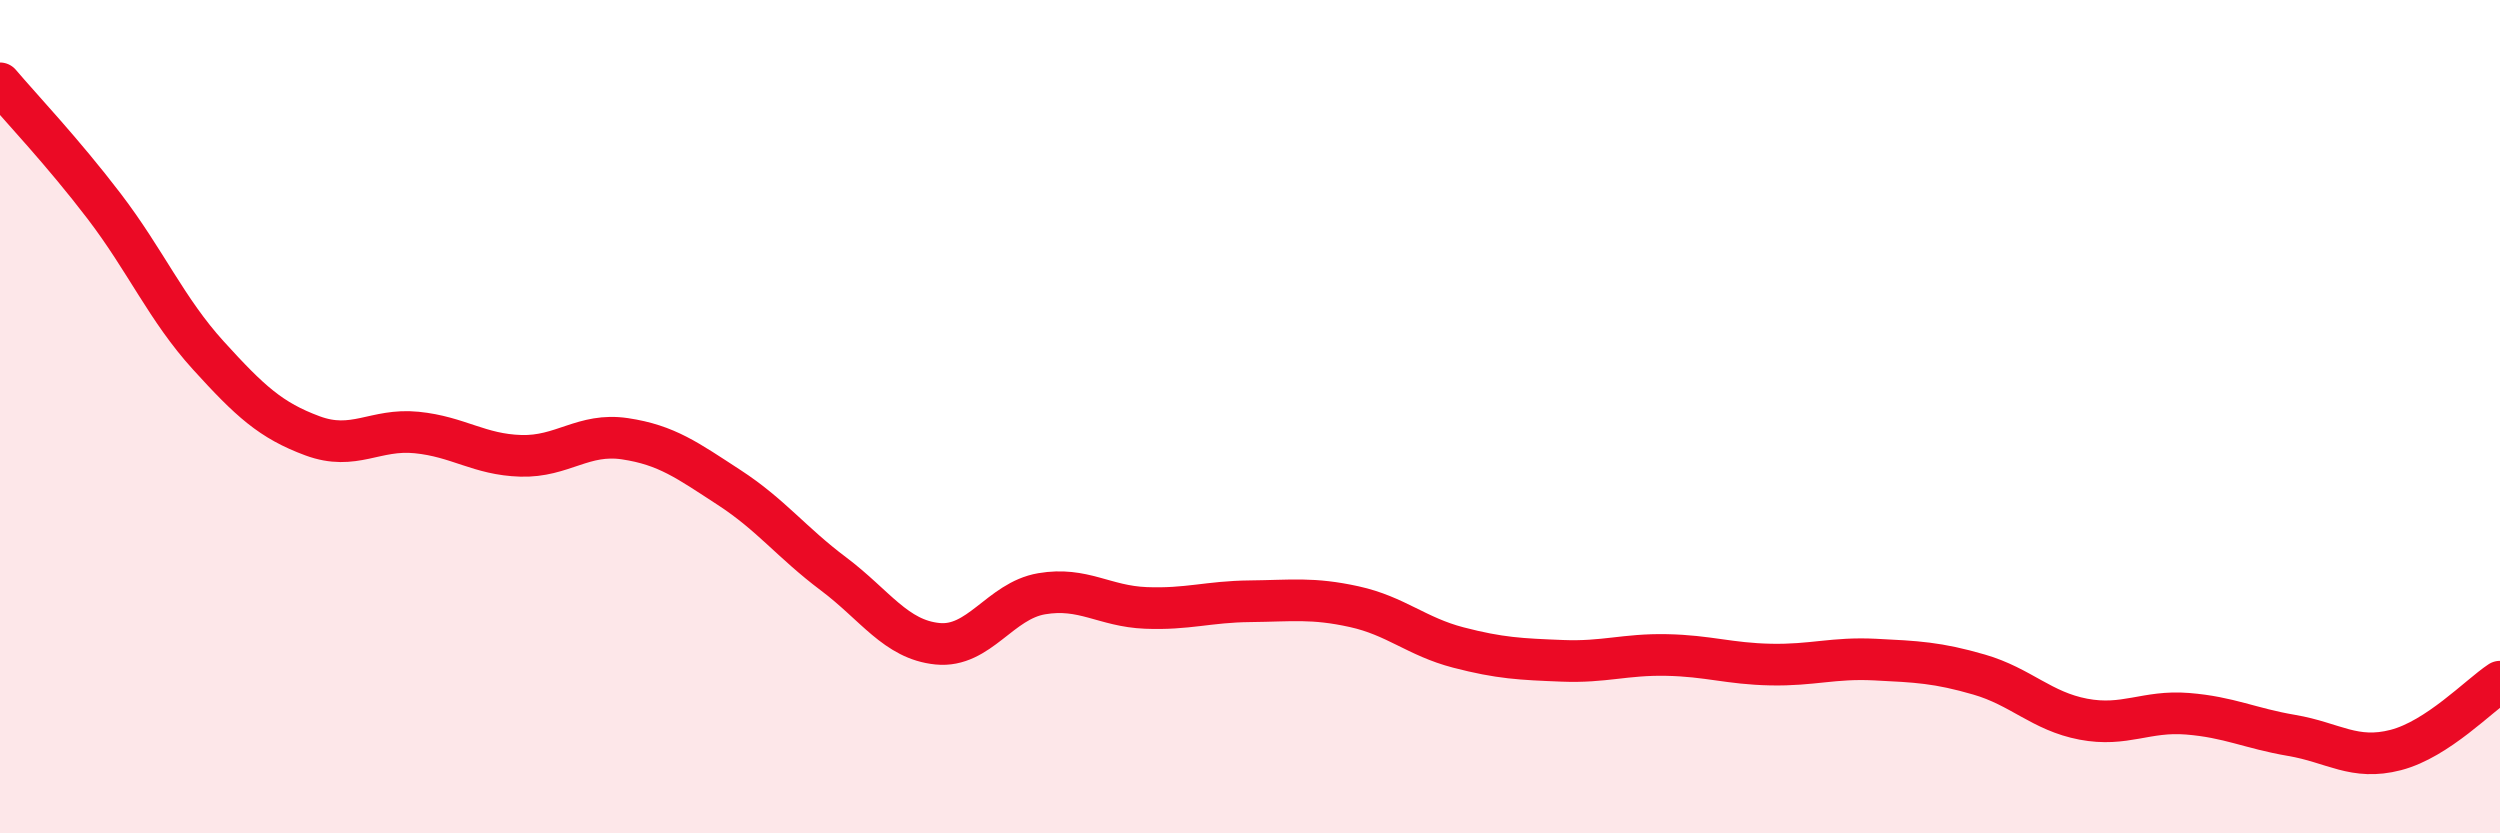
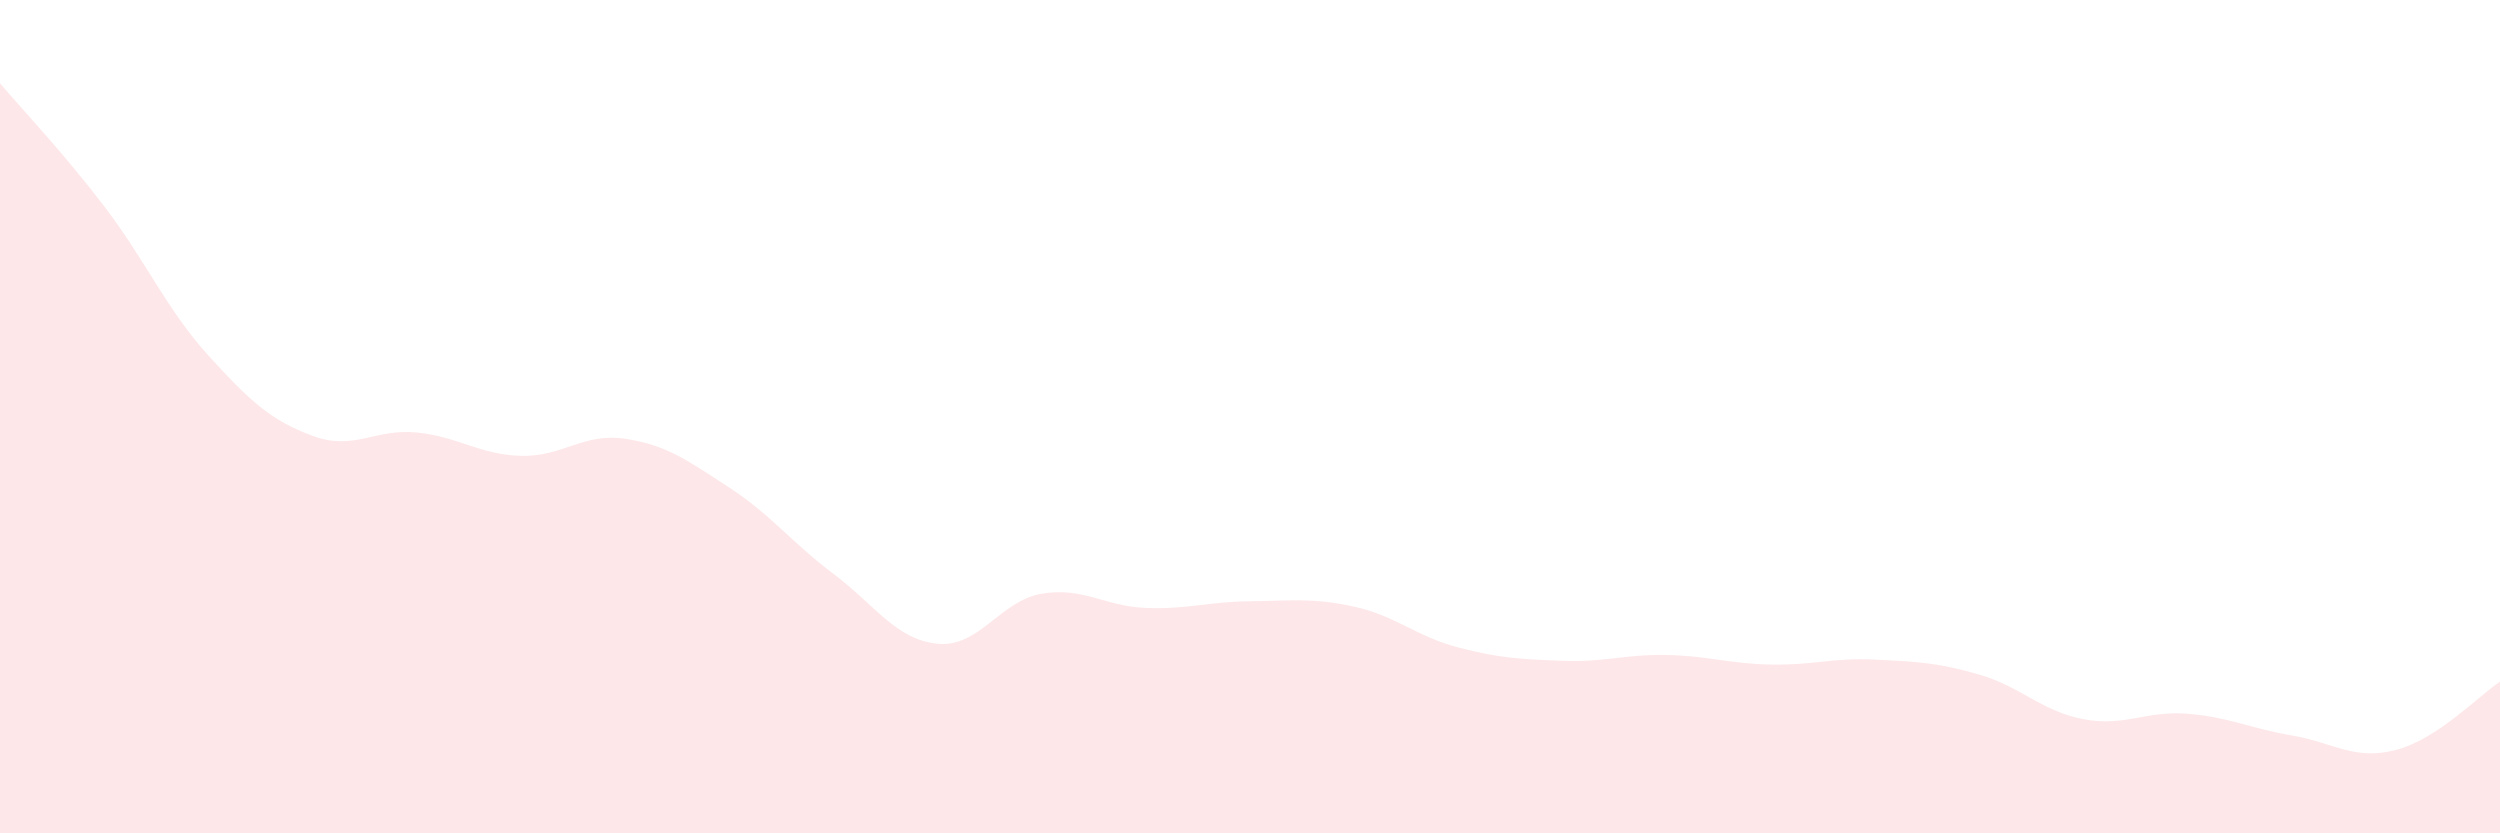
<svg xmlns="http://www.w3.org/2000/svg" width="60" height="20" viewBox="0 0 60 20">
  <path d="M 0,2 C 0.5,2.59 1.5,3.64 2.5,4.95 C 3.5,6.26 4,7.43 5,8.53 C 6,9.63 6.5,10.09 7.5,10.46 C 8.5,10.83 9,10.28 10,10.38 C 11,10.48 11.5,10.91 12.5,10.94 C 13.5,10.97 14,10.38 15,10.53 C 16,10.68 16.5,11.05 17.5,11.7 C 18.5,12.35 19,13.02 20,13.77 C 21,14.52 21.5,15.35 22.5,15.45 C 23.5,15.55 24,14.42 25,14.25 C 26,14.08 26.5,14.55 27.5,14.59 C 28.5,14.63 29,14.44 30,14.43 C 31,14.42 31.5,14.34 32.5,14.56 C 33.5,14.78 34,15.28 35,15.54 C 36,15.8 36.5,15.82 37.5,15.86 C 38.5,15.9 39,15.7 40,15.72 C 41,15.74 41.5,15.93 42.5,15.95 C 43.5,15.97 44,15.78 45,15.83 C 46,15.88 46.5,15.9 47.5,16.19 C 48.5,16.48 49,17.07 50,17.26 C 51,17.45 51.5,17.05 52.5,17.13 C 53.5,17.21 54,17.48 55,17.65 C 56,17.82 56.5,18.26 57.5,18 C 58.5,17.74 59.5,16.69 60,16.36L60 20L0 20Z" fill="#EB0A25" opacity="0.1" stroke-linecap="round" stroke-linejoin="round" />
-   <path d="M 0,2 C 0.5,2.59 1.5,3.64 2.5,4.95 C 3.5,6.26 4,7.43 5,8.53 C 6,9.63 6.5,10.09 7.5,10.46 C 8.5,10.83 9,10.28 10,10.38 C 11,10.48 11.5,10.91 12.5,10.94 C 13.5,10.97 14,10.38 15,10.53 C 16,10.68 16.5,11.05 17.5,11.7 C 18.5,12.35 19,13.02 20,13.77 C 21,14.52 21.5,15.35 22.5,15.45 C 23.5,15.55 24,14.42 25,14.25 C 26,14.08 26.5,14.55 27.5,14.59 C 28.5,14.63 29,14.44 30,14.43 C 31,14.42 31.5,14.34 32.5,14.56 C 33.5,14.78 34,15.28 35,15.54 C 36,15.8 36.5,15.82 37.5,15.86 C 38.5,15.9 39,15.7 40,15.72 C 41,15.74 41.5,15.93 42.5,15.95 C 43.5,15.97 44,15.78 45,15.83 C 46,15.88 46.5,15.9 47.5,16.19 C 48.5,16.48 49,17.07 50,17.26 C 51,17.45 51.5,17.05 52.5,17.13 C 53.5,17.21 54,17.48 55,17.65 C 56,17.82 56.5,18.26 57.5,18 C 58.5,17.74 59.5,16.69 60,16.36" stroke="#EB0A25" stroke-width="1" fill="none" stroke-linecap="round" stroke-linejoin="round" />
</svg>